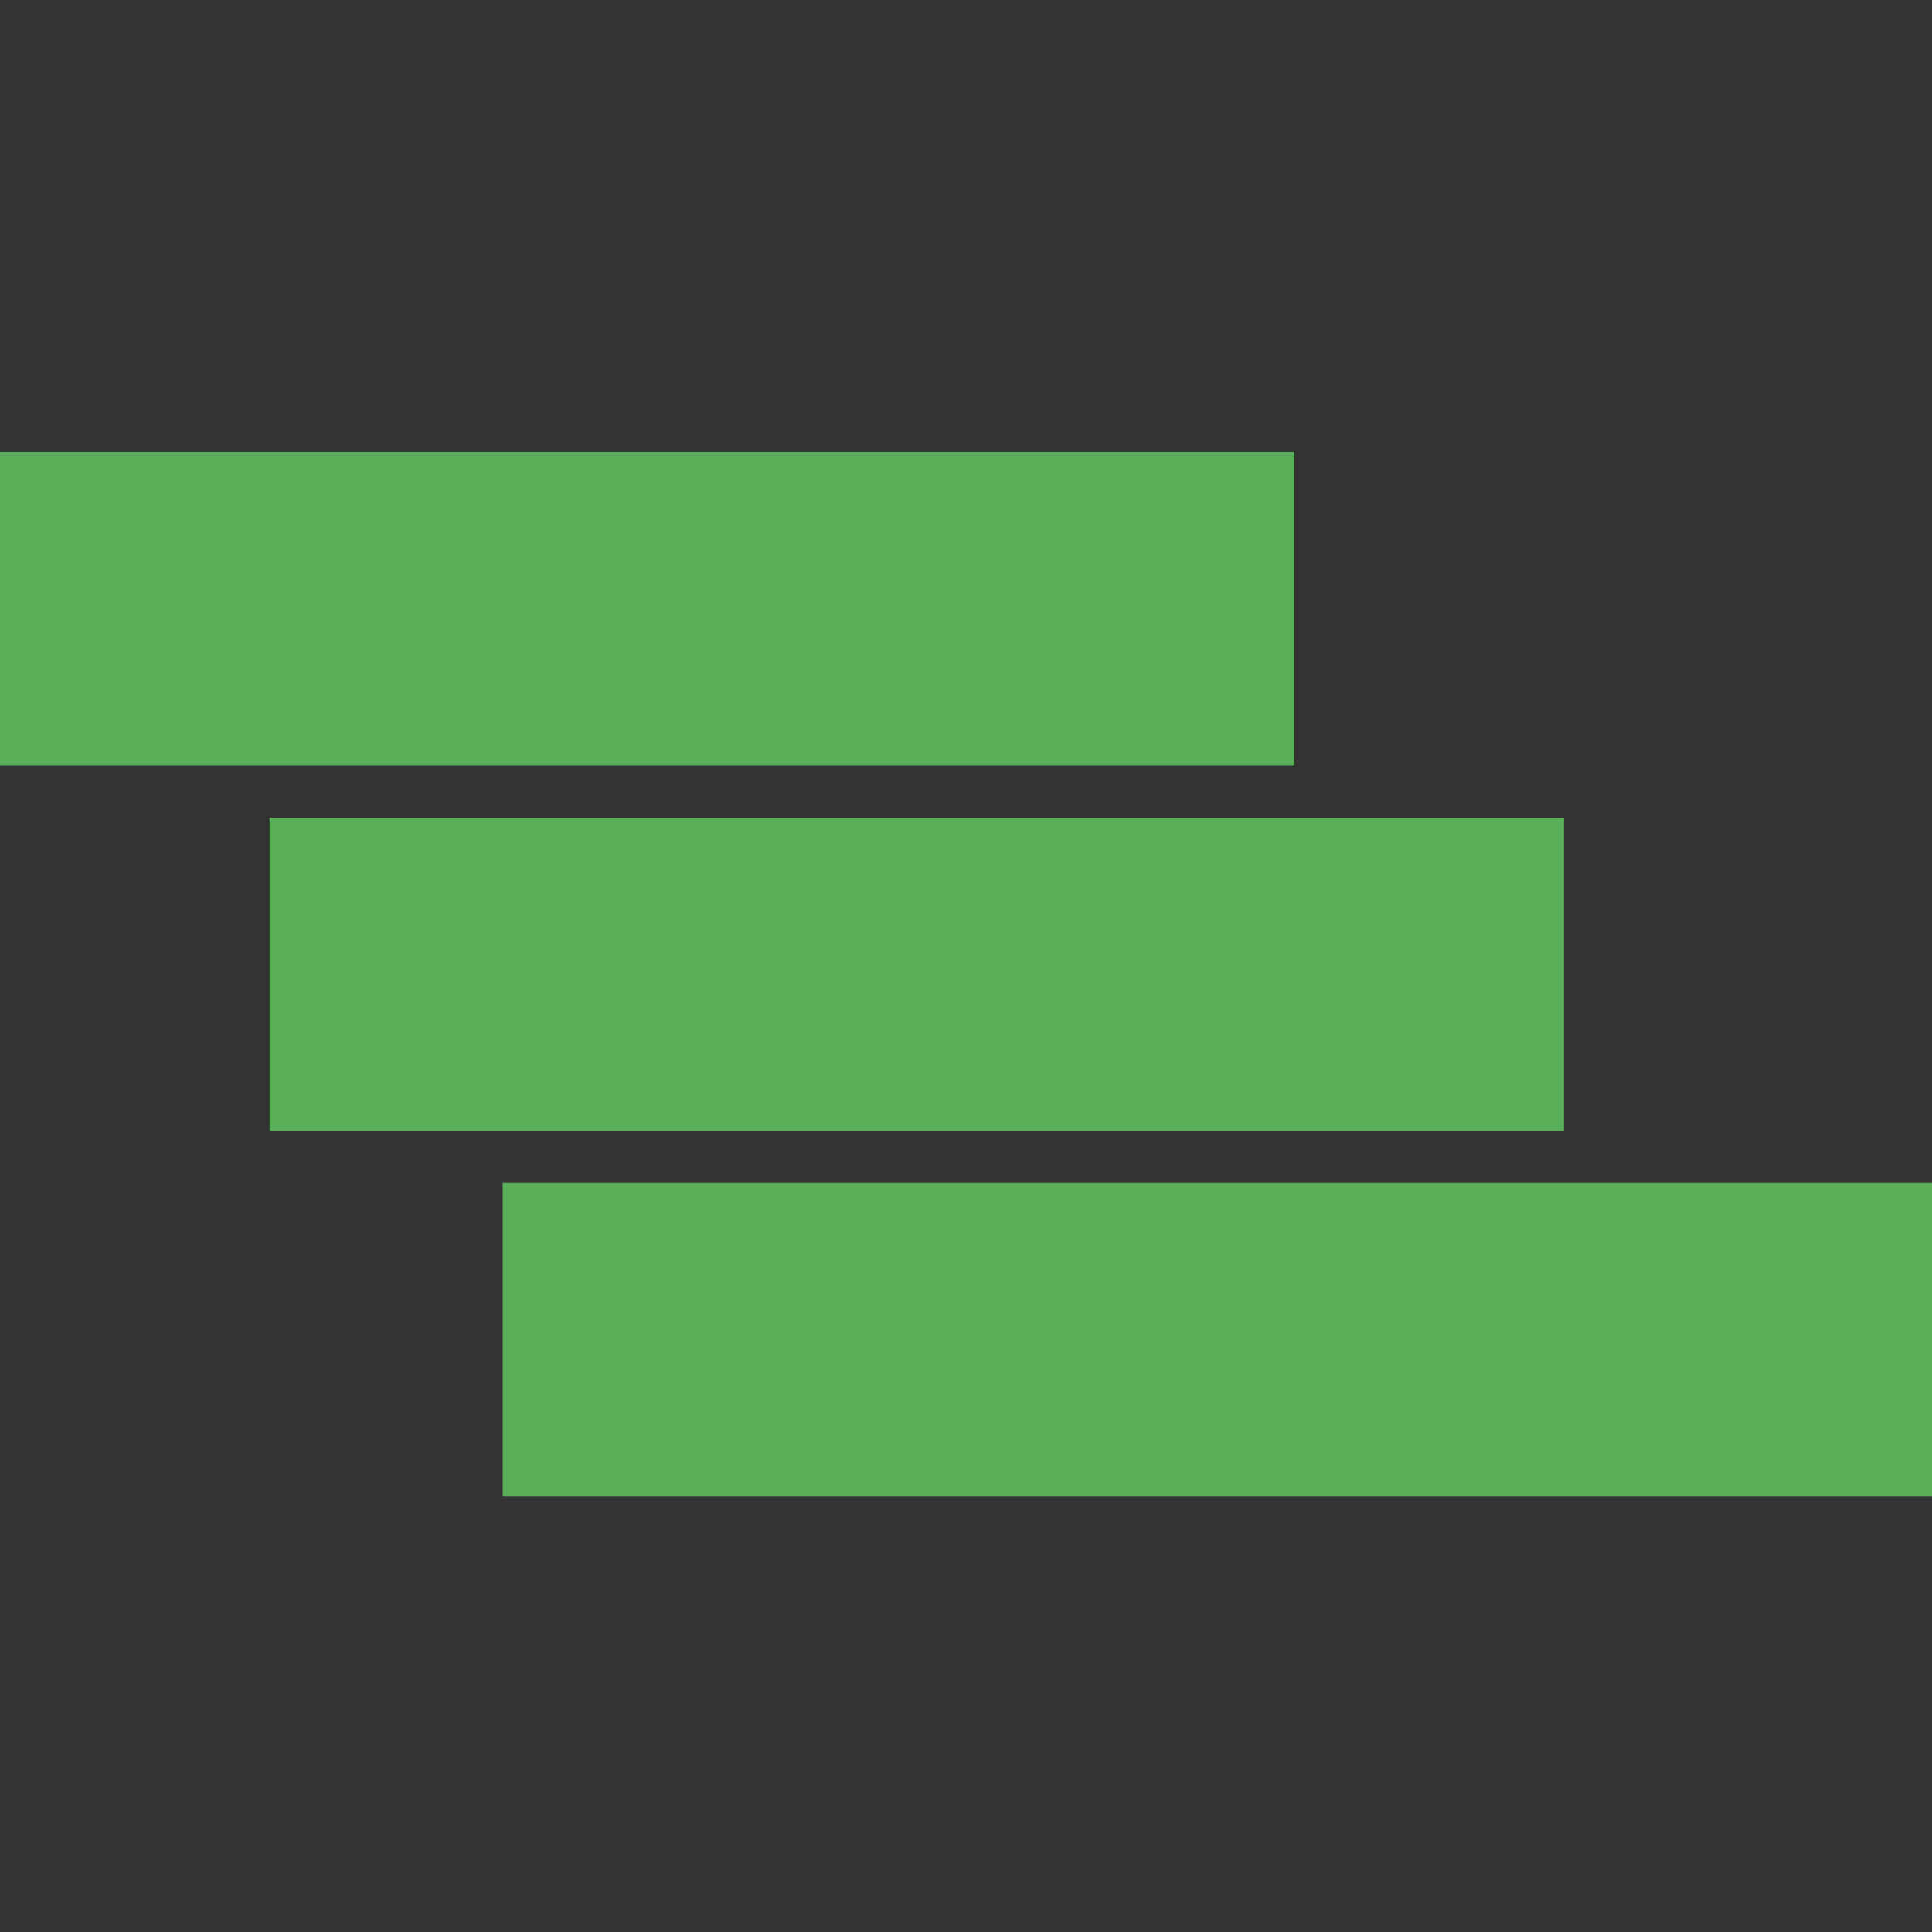
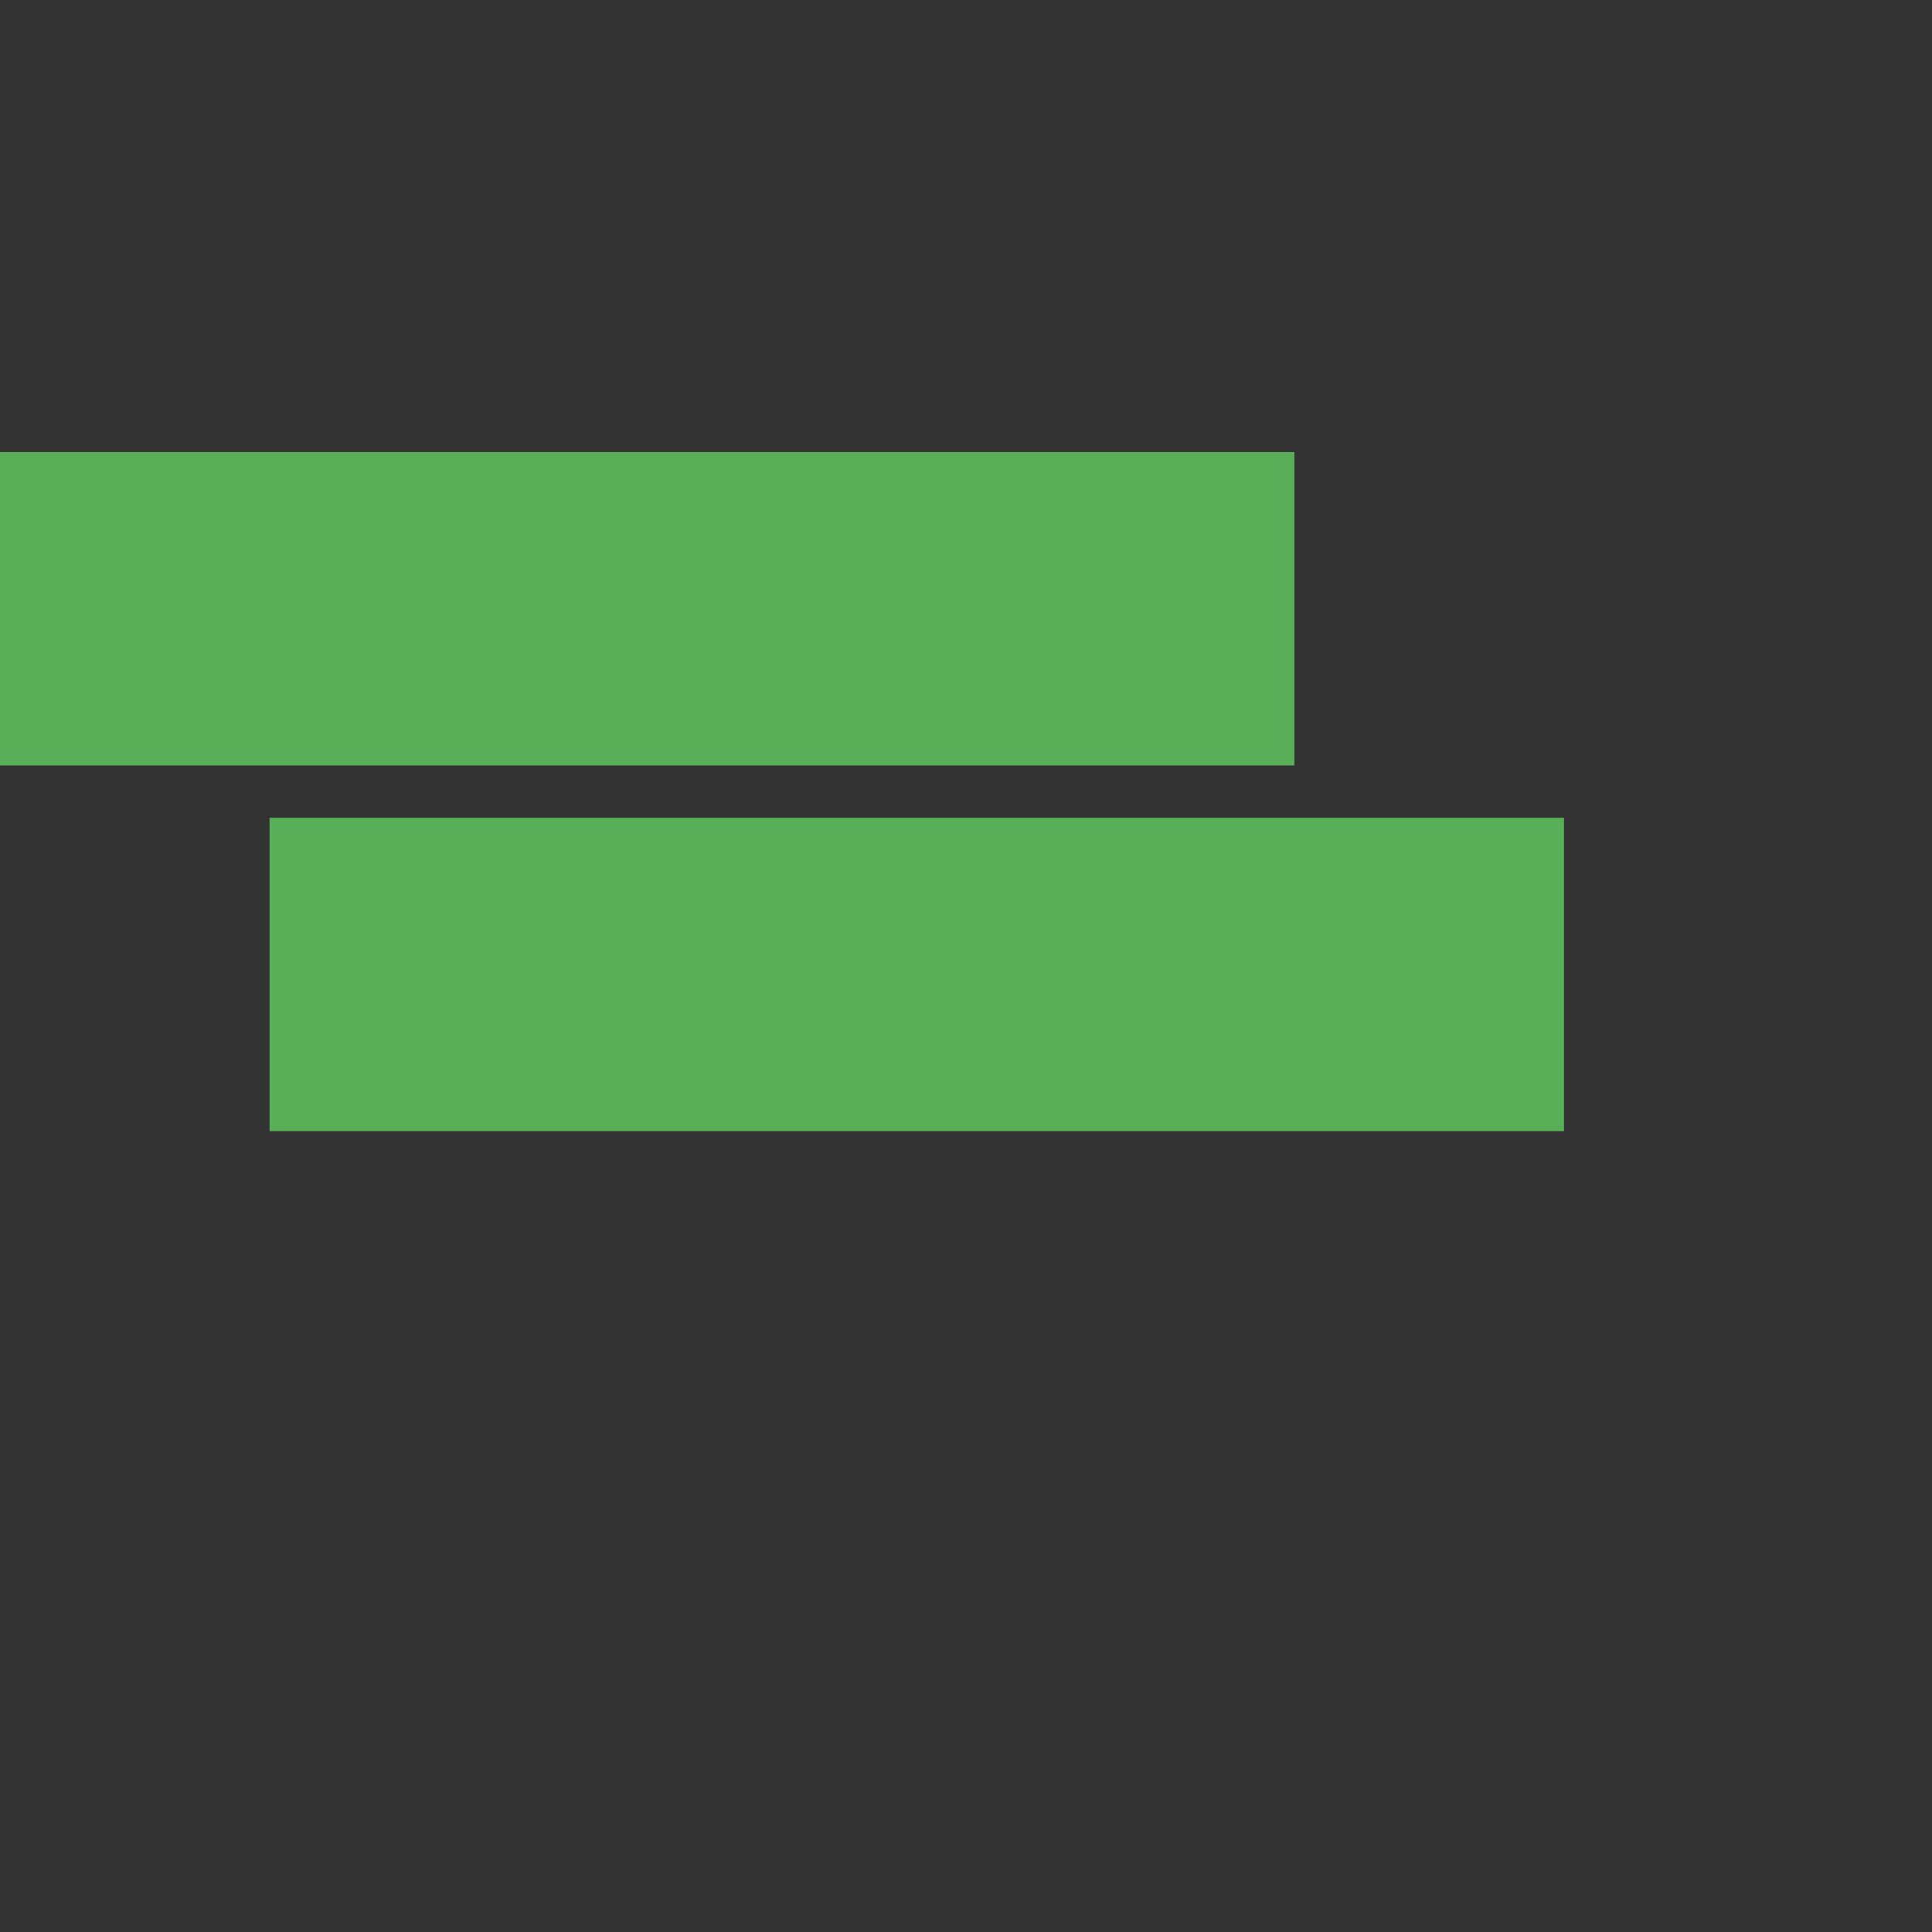
<svg xmlns="http://www.w3.org/2000/svg" version="1.1" id="Calque_1" x="0px" y="0px" viewBox="0 0 683 683" style="enable-background:new 0 0 683 683;" xml:space="preserve">
  <rect x="0" y="0" width="683" height="683" fill="#333333" stroke="none" />
  <style type="text/css">
	.st0{fill:#FFFFFF;}
	.st1{display:none;}
	.st2{display:inline;}
	.st3{fill:none;stroke:#FF0000;stroke-width:0.709;stroke-linecap:round;stroke-linejoin:round;stroke-miterlimit:10;}
	.st4{fill:#59AF57;}
</style>
  <g id="Fond">
-     <rect x="-12" y="797.8" class="st0" width="683" height="683" />
-   </g>
+     </g>
  <g id="AE1_x5F_mombiers" class="st1">
    <g id="LWPOLYLINE" class="st2">
      <polyline class="st3" points="-1172.9,-1022.7 -1137.9,-1069.2 -1116.6,-1106.4 -1095.2,-1157.7 -1081.1,-1210.9 -1075.3,-1254     -1074.4,-1304.2 -1078.5,-1347.7 -1078.4,-1367.4 -1071.3,-1416.9 -1057.1,-1458.1 -1044,-1480.9 -1029,-1500.1 -1005.2,-1523.5     -979.8,-1544 -950.1,-1562.3 -919.3,-1576.2 -869.4,-1595.2 -814.1,-1615.8 -771.7,-1629.6 -738.5,-1637.4 -684.4,-1653.4     -645.7,-1666 -592.1,-1686.4 -542.1,-1708.6 -496.1,-1732 -443.3,-1762.5 -388.9,-1798.6 -346.2,-1829.1 -307.4,-1856.9     -251.6,-1898.8 -189.9,-1947.8 -134.8,-1994.4 -102.1,-2023.9 -88.3,-2035.7 -67.3,-2052.4 -38.8,-2071.6 -16.7,-2084.8     6.2,-2096.9 49.7,-2115.2 95.1,-2134.1 173.5,-2166.9 209.8,-2182   " />
    </g>
    <g id="LWPOLYLINE_1_" class="st2">
      <polyline class="st3" points="119.5,-2245.3 97.2,-2214.4 60.6,-2181.8 17.6,-2166.2 -12.4,-2154.9 -51.8,-2138.8 -87.1,-2120.8     -104.4,-2108.1 -131.7,-2083 -165.1,-2048.4 -221.2,-2000.5 -273,-1958.8 -325.5,-1920.3 -375.6,-1882.5 -443.2,-1834.9     -508.2,-1794.7 -584.2,-1755.5 -647.4,-1728.7 -720.1,-1705.7 -835.5,-1672.5 -904.4,-1649.7 -990.5,-1609.1 -1025.1,-1585.8     -1077.9,-1535.1 -1108.7,-1489.2 -1123.6,-1453.9 -1132.9,-1409.9 -1138.2,-1365.9 -1134.6,-1289.4 -1136.6,-1257.8     -1152.5,-1190.5 -1186.8,-1123.6 -1198.5,-1107.7 -1212.3,-1091.3 -1228.2,-1075 -1262.9,-1046.7 -1280.4,-1035.4     -1306.5,-1021.4 -1339,-1008.3 -1377.8,-1000.4 -1423.6,-993.5 -1456.2,-993.4 -1464.4,-994.2   " />
    </g>
  </g>
  <g id="Gro1_x5F_BA">
    <rect y="159.8" class="st4" width="457.6" height="110.8" />
    <rect x="95.3" y="289.1" class="st4" width="457.6" height="110.8" />
-     <rect x="177.7" y="418.2" class="st4" width="505.3" height="110.8" />
    <rect x="41" y="1125.3" class="st4" width="345.1" height="64.4" />
-     <rect x="112.8" y="1195.2" class="st4" width="345.1" height="64.4" />
-     <rect x="175" y="1265" class="st4" width="381.1" height="64.4" />
-     <polygon class="st4" points="-12,1262.9 41,1262.9 175,1335.7 444.3,1335.7 671,1480.8 -12,1480.8  " />
  </g>
  <g id="Calque_3">
</g>
</svg>